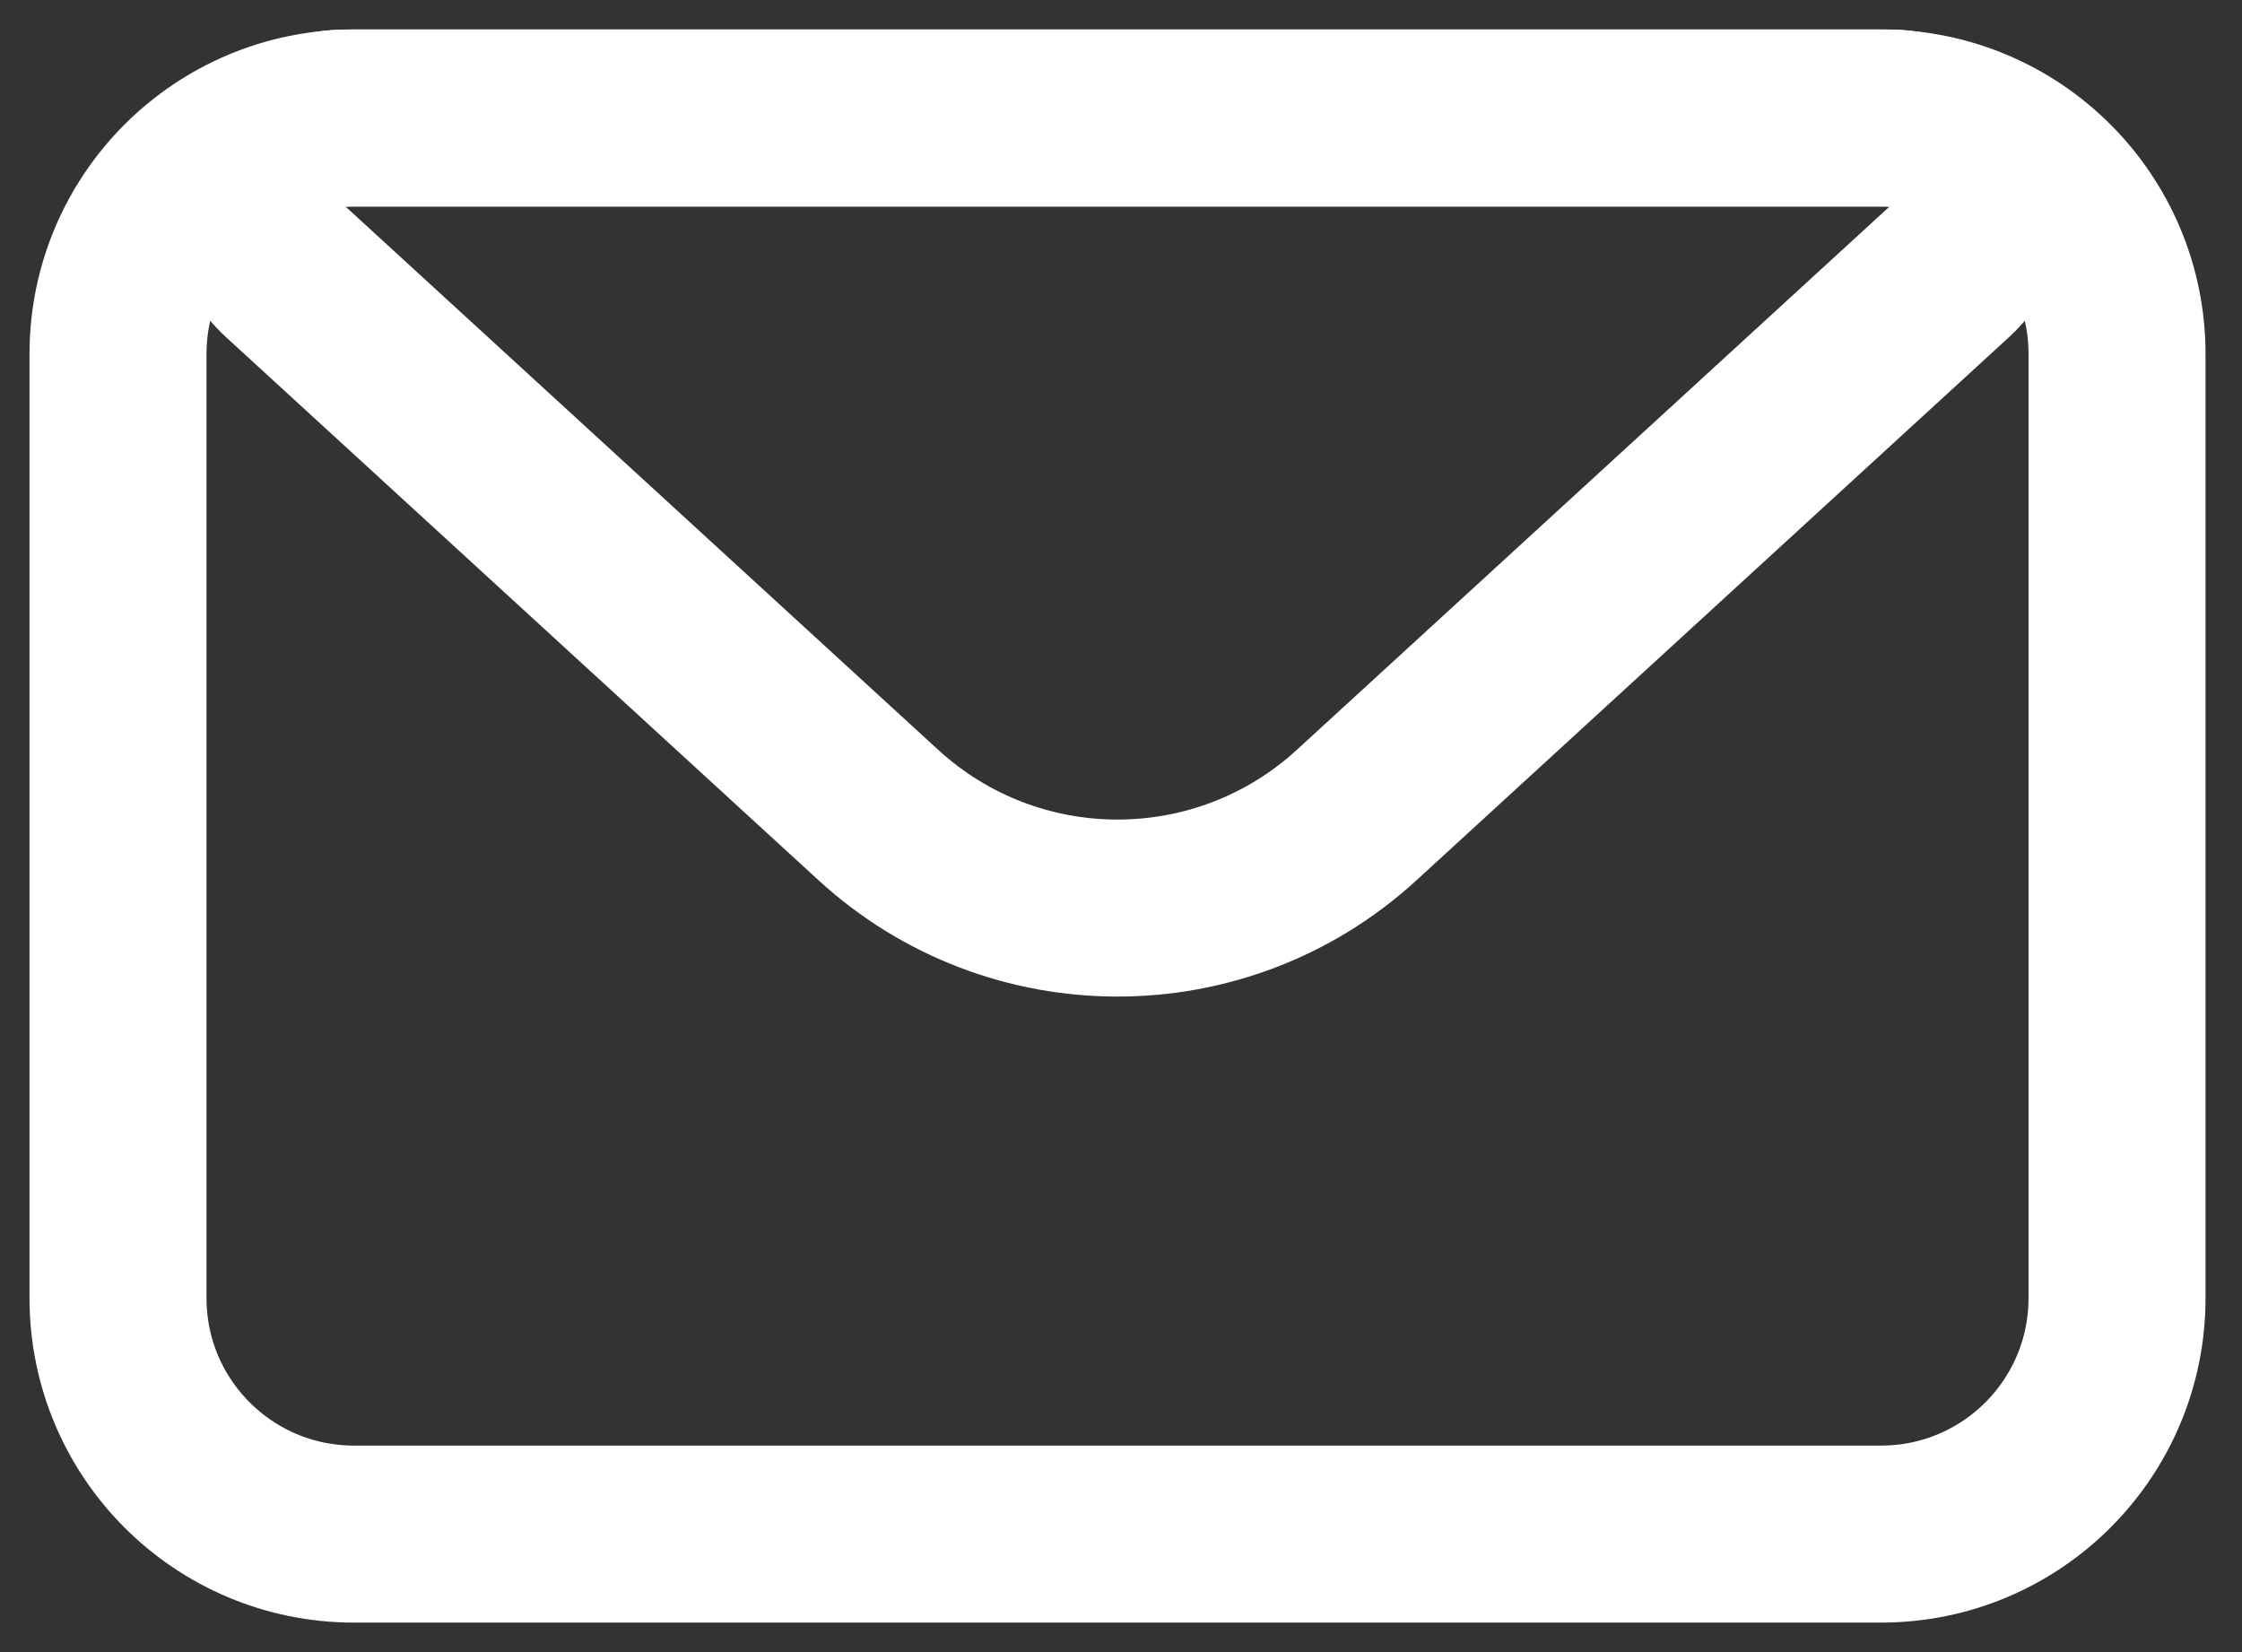
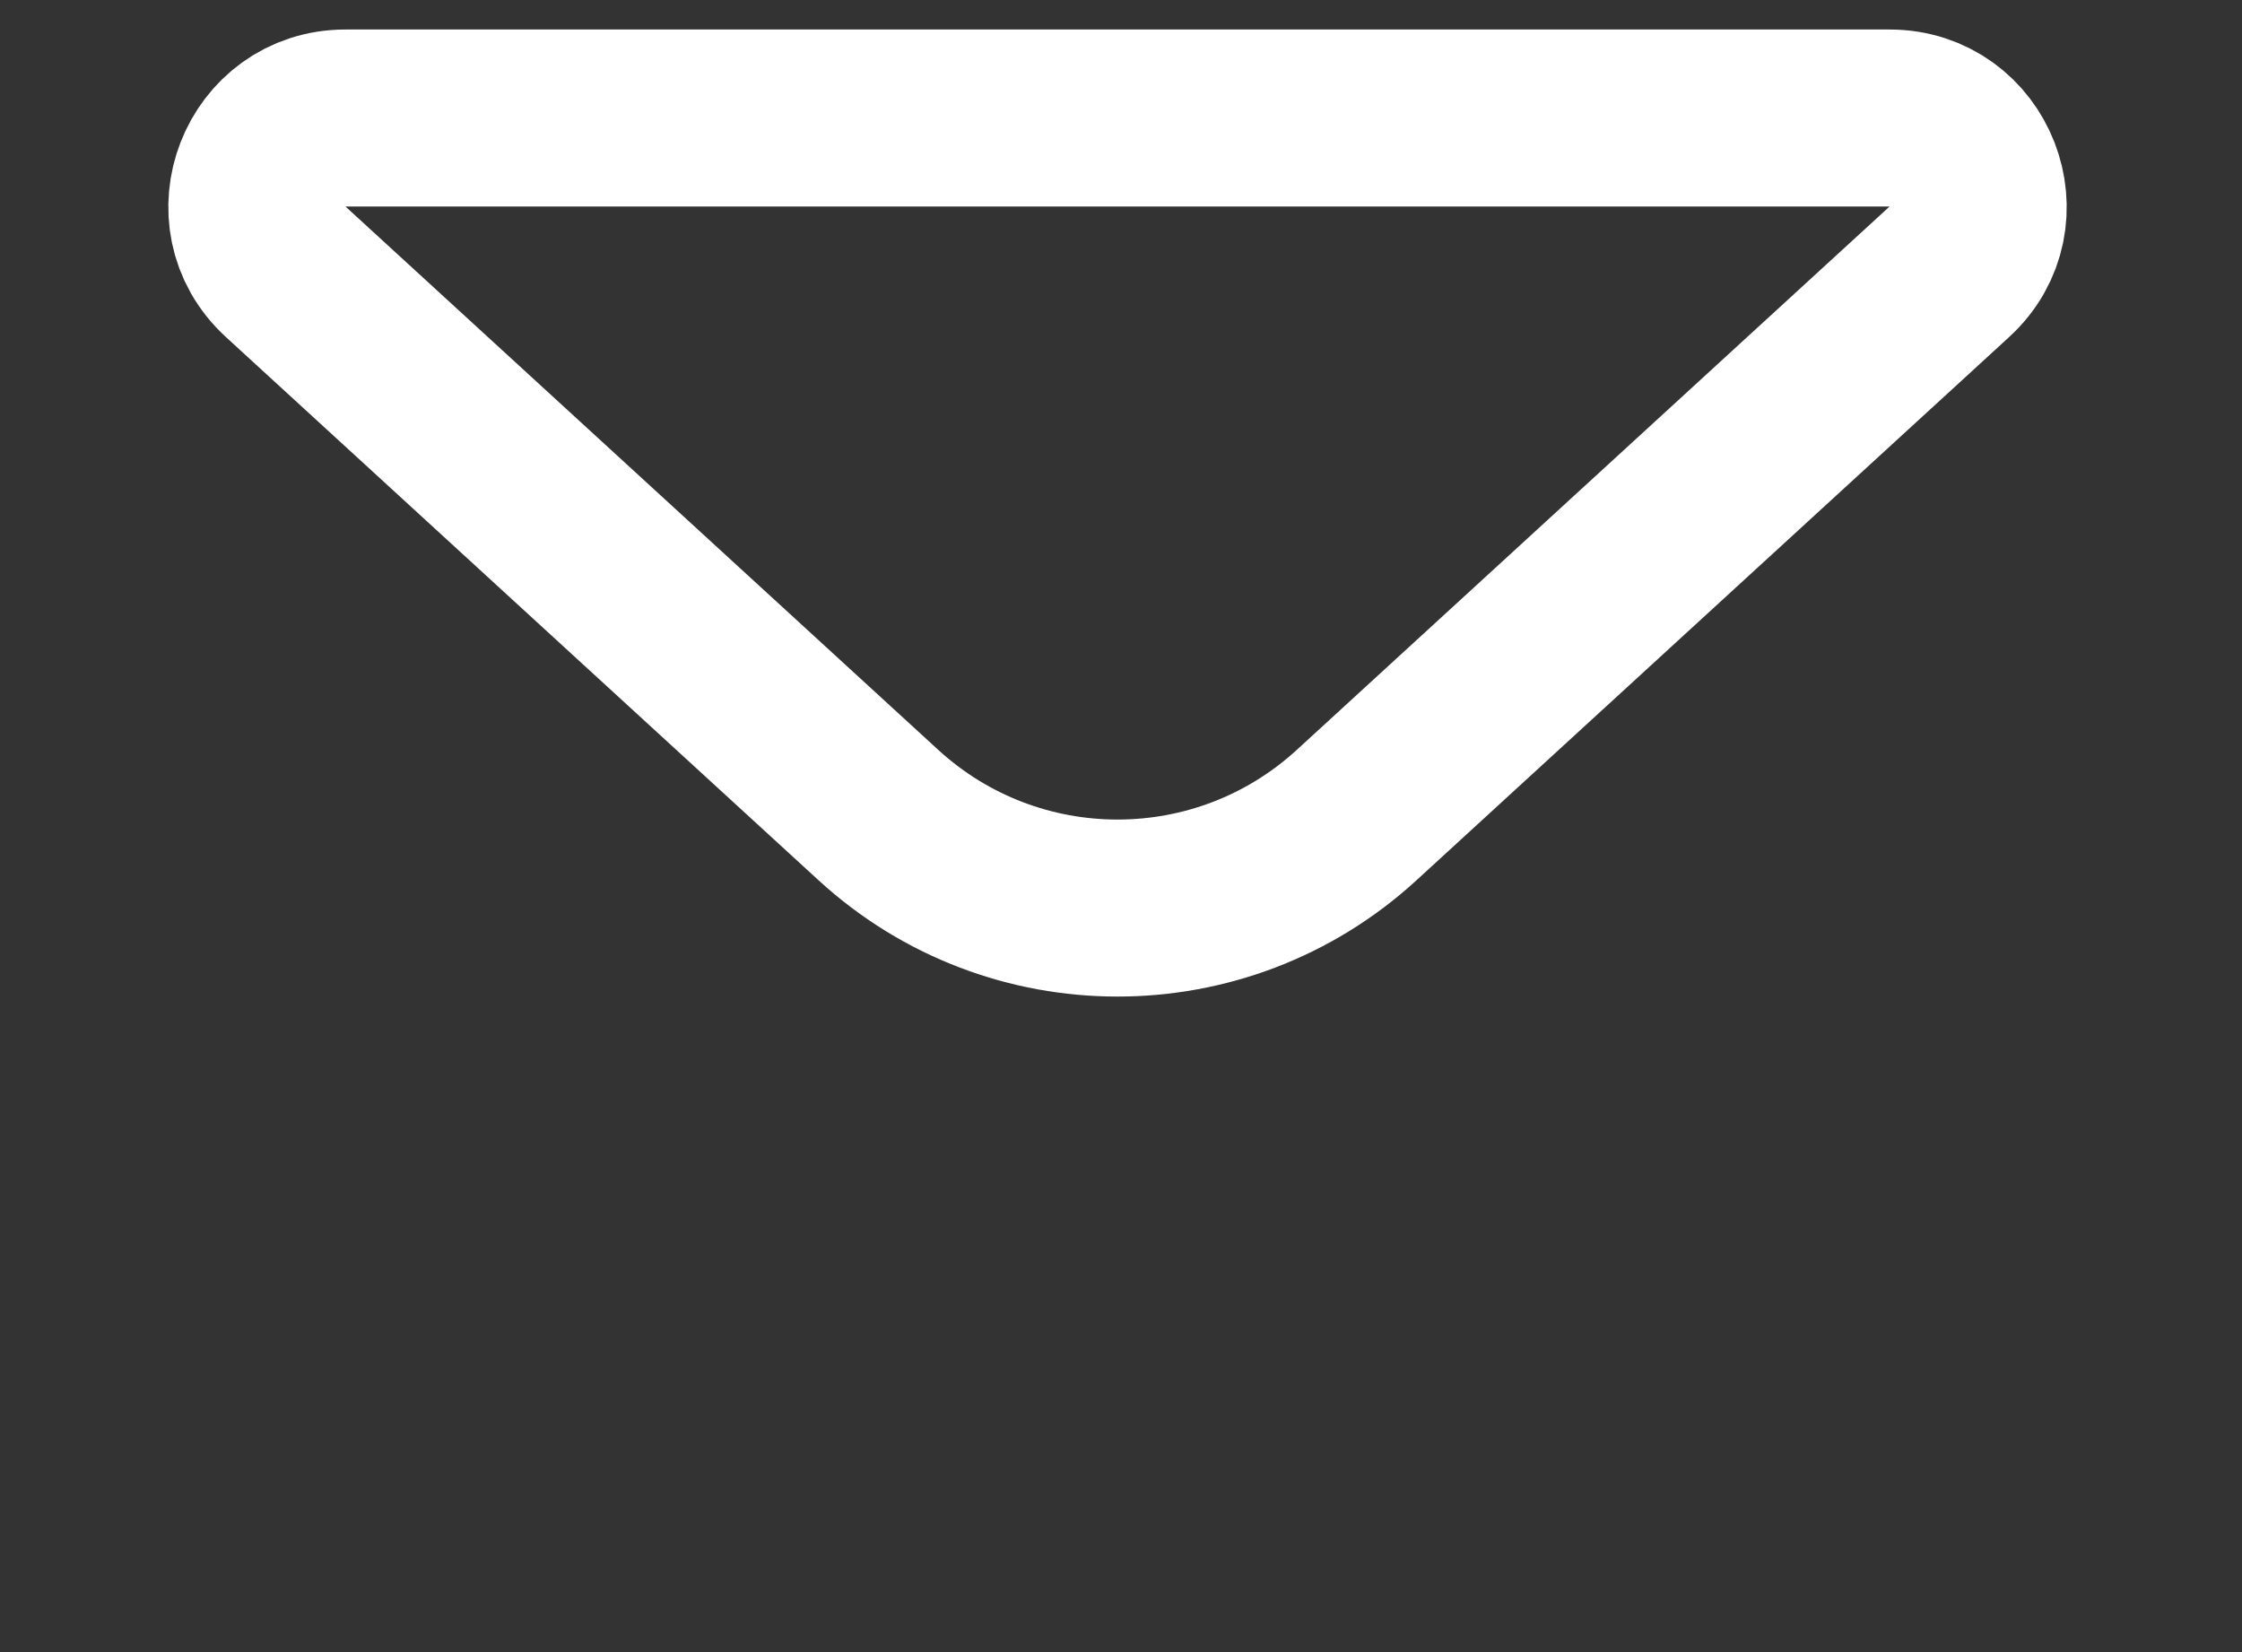
<svg xmlns="http://www.w3.org/2000/svg" width="19" height="14" viewBox="0 0 19 14" fill="none">
  <rect x="0" y="0" width="19" height="14" fill="#333333" stroke="none" />
-   <path d="M1 3C1 1.895 1.895 1 3 1H15.941C17.046 1 17.941 1.895 17.941 3V11C17.941 12.105 17.046 13 15.941 13H3C1.895 13 1 12.105 1 11V3Z" stroke="white" stroke-width="1.5" stroke-linejoin="round" />
  <path d="M2.421 2.303C1.917 1.841 2.244 1 2.928 1H16.013C16.697 1 17.024 1.841 16.52 2.303L11.498 6.906C10.351 7.958 8.59 7.958 7.443 6.906L2.421 2.303Z" stroke="white" stroke-width="1.5" stroke-linejoin="round" />
</svg>